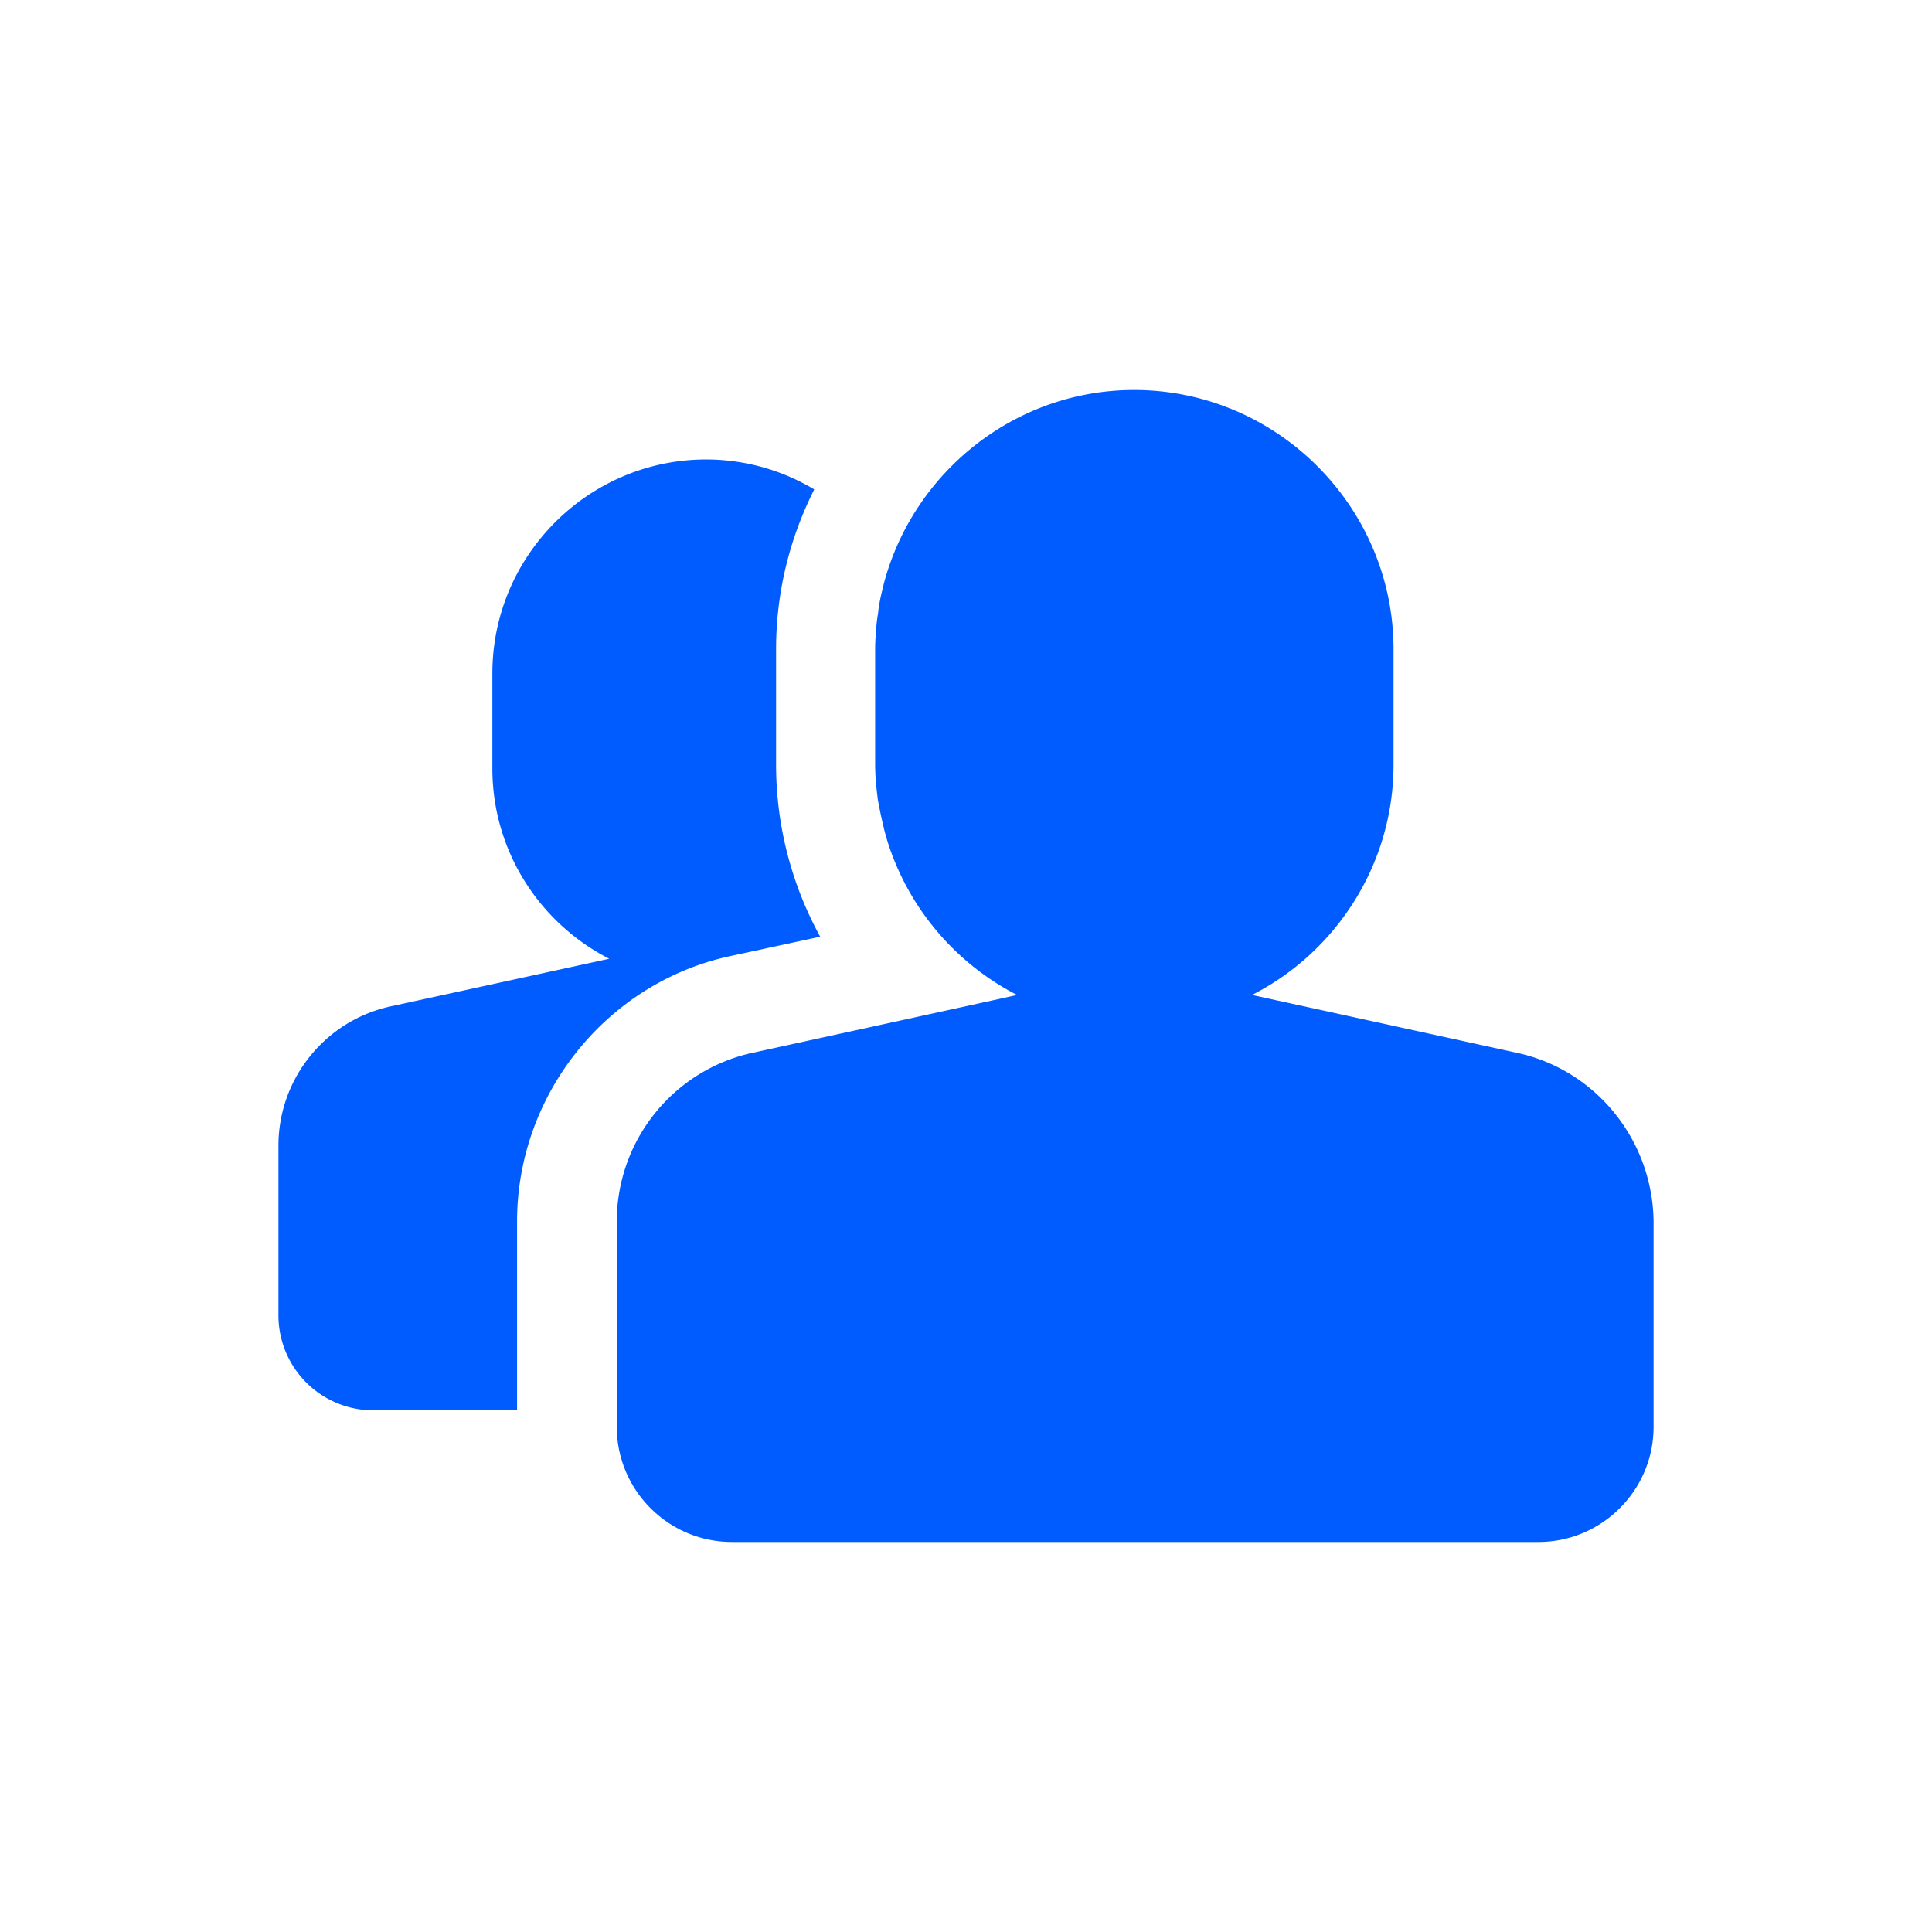
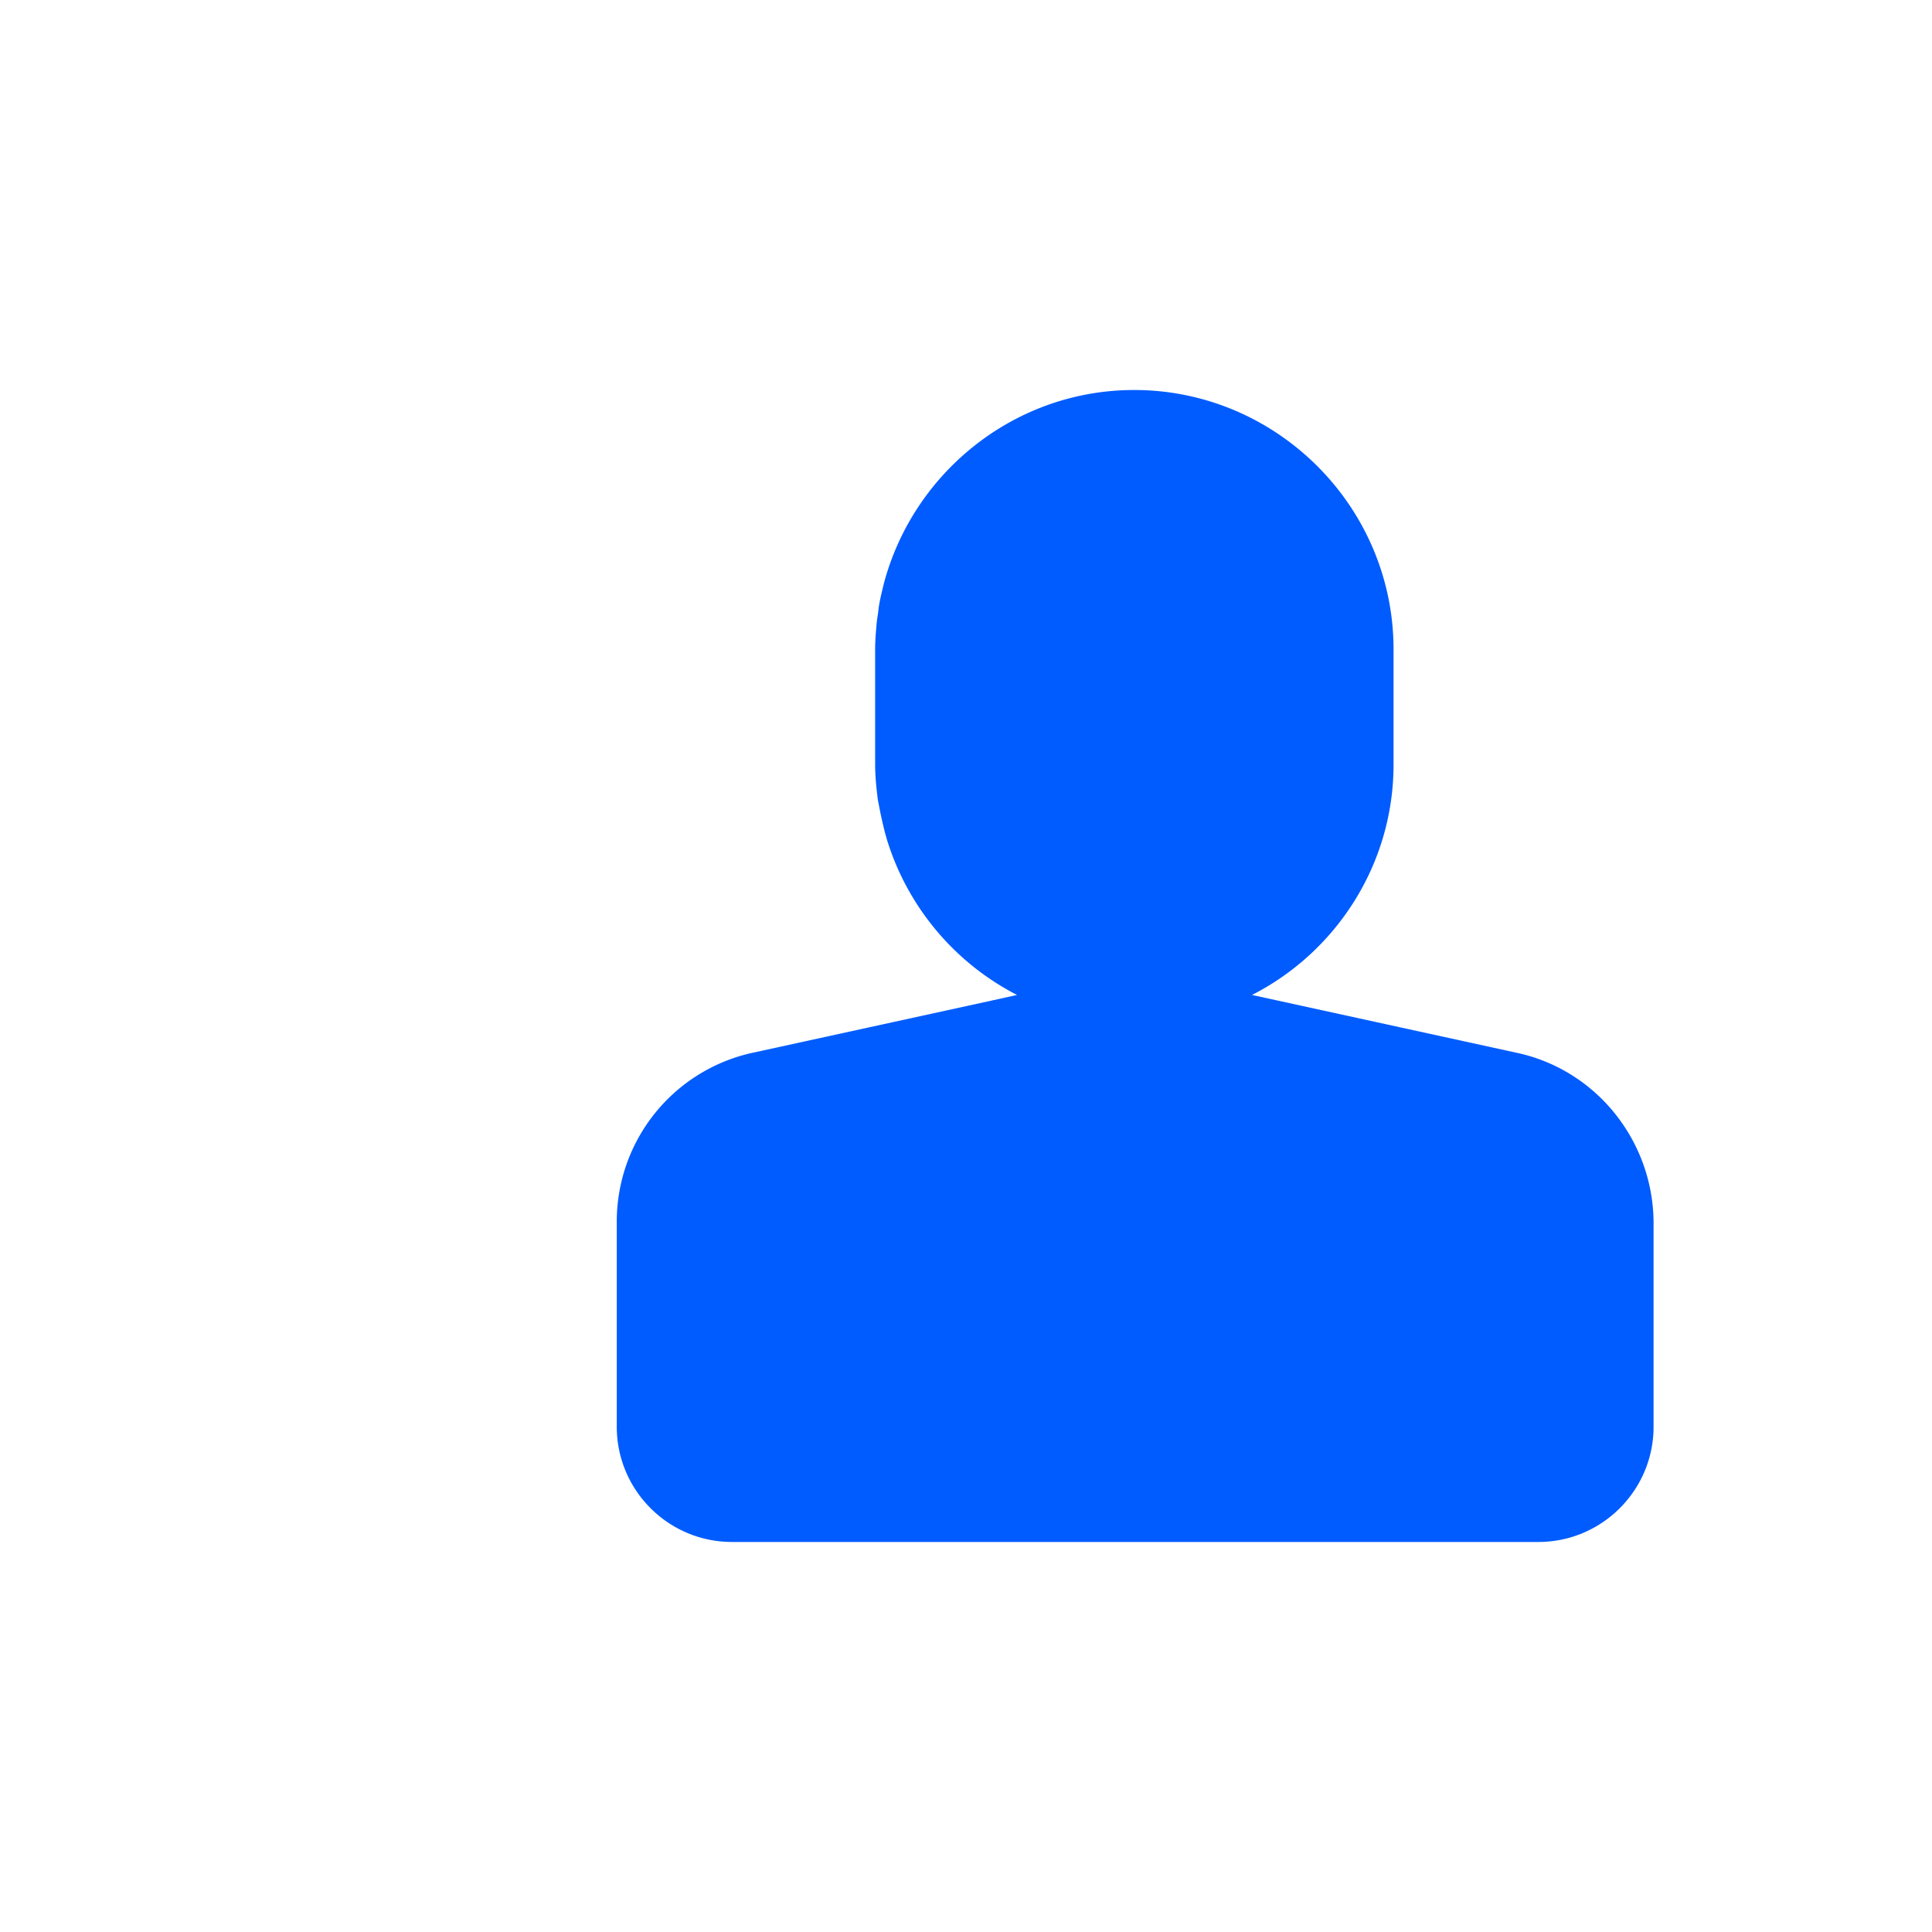
<svg xmlns="http://www.w3.org/2000/svg" t="1734229441017" class="icon" viewBox="0 0 1024 1024" version="1.1" p-id="2558" width="200" height="200">
  <path d="M803.328 557.88l-139.735-30.531c44.483-22.676 75.013-69.079 75.013-122.112V344.177c0-75.709-61.932-137.467-137.467-137.467-63.324 0-116.879 43.612-132.582 102.226l-0.522 2.094c-0.701 2.97-1.398 5.76-1.92 8.724-0.348 1.741-0.522 3.313-0.701 5.059-0.348 2.268-0.696 4.357-0.87 6.625-0.348 4.183-0.701 8.371-0.701 12.559v61.056c0 5.755 0.522 11.515 1.224 17.096 0.174 2.094 0.701 4.014 1.044 6.103 0.696 3.492 1.398 6.804 2.268 10.291 0.522 2.442 1.224 4.71 1.92 7.153a138.404 138.404 0 0 0 68.736 81.644l-12.559 2.79-127.002 27.735a91.561 91.561 0 0 0-72.571 89.667v108.687c0 33.669 27.387 61.056 61.061 61.056h427.402c33.669 0 61.061-27.387 61.061-61.056V647.373c-0.522-43.264-30.879-80.768-73.098-89.492z m0 0" fill="#005CFF" p-id="2559" />
-   <path d="M434.719 496.471a189.66 189.66 0 0 1-23.378-91.238V344.177c0-30.531 7.327-59.136 20.234-84.782a111.79 111.79 0 0 0-57.216-15.877c-62.454 0-113.393 50.939-113.393 113.393v50.412c0 43.791 25.119 81.992 61.932 100.833l-115.308 25.124c-34.893 7.327-60.012 38.205-60.012 73.969v89.841a50.33 50.33 0 0 0 50.417 50.417h76.058V647.373c0-67.686 47.974-127.002 113.741-140.785l46.925-10.117z m0 0" fill="#005CFF" p-id="2560" />
</svg>